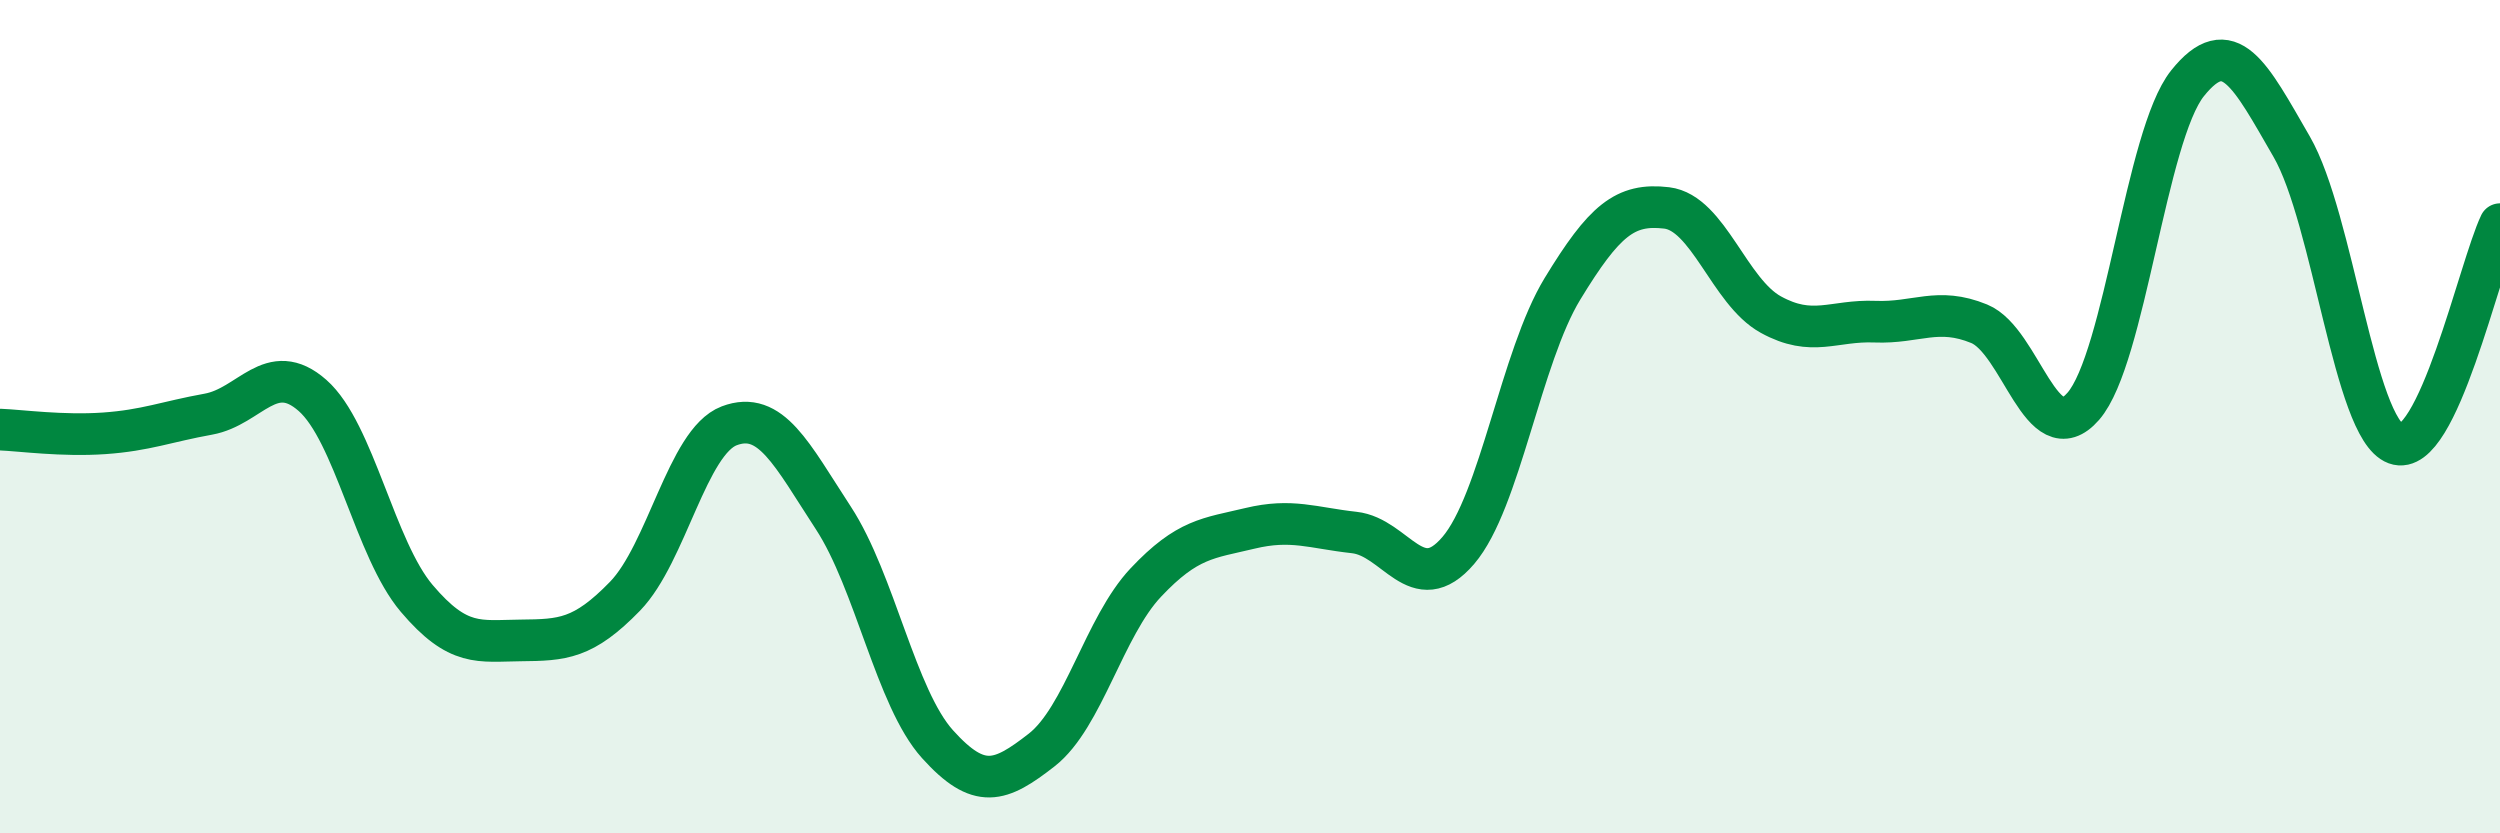
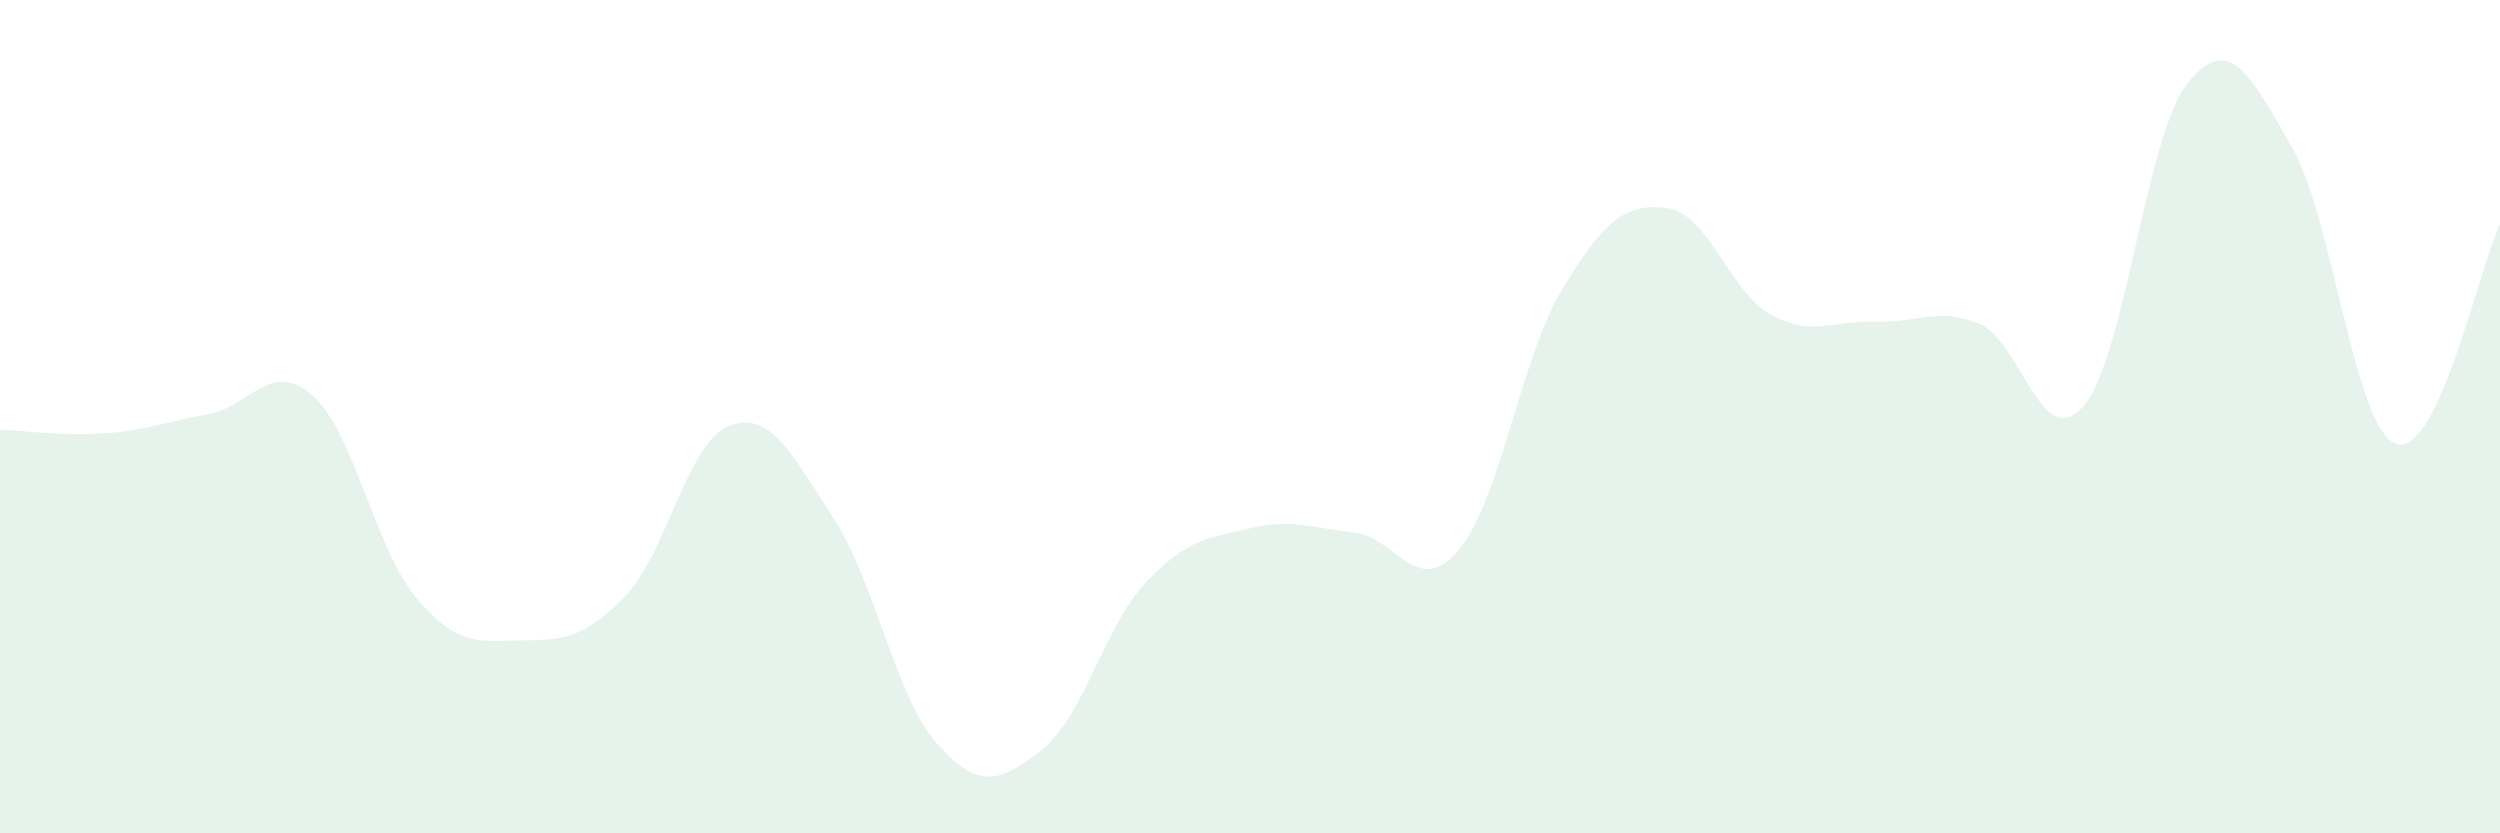
<svg xmlns="http://www.w3.org/2000/svg" width="60" height="20" viewBox="0 0 60 20">
  <path d="M 0,10.31 C 0.5,10.33 1.5,10.47 2.5,10.4 C 3.5,10.33 4,10.12 5,9.94 C 6,9.76 6.5,8.61 7.5,9.49 C 8.5,10.37 9,13.18 10,14.36 C 11,15.54 11.5,15.38 12.5,15.37 C 13.5,15.36 14,15.34 15,14.31 C 16,13.28 16.5,10.6 17.5,10.22 C 18.5,9.84 19,10.9 20,12.43 C 21,13.96 21.5,16.75 22.5,17.86 C 23.5,18.97 24,18.78 25,18 C 26,17.22 26.5,15.04 27.5,13.98 C 28.5,12.92 29,12.92 30,12.68 C 31,12.44 31.5,12.67 32.5,12.78 C 33.5,12.89 34,14.38 35,13.21 C 36,12.04 36.5,8.57 37.5,6.93 C 38.5,5.29 39,4.87 40,4.99 C 41,5.11 41.5,7 42.5,7.55 C 43.5,8.1 44,7.68 45,7.72 C 46,7.76 46.5,7.36 47.5,7.77 C 48.5,8.18 49,10.9 50,9.75 C 51,8.6 51.5,3.25 52.5,2 C 53.5,0.75 54,1.79 55,3.52 C 56,5.25 56.5,10.28 57.5,10.65 C 58.5,11.02 59.5,6.43 60,5.38L60 20L0 20Z" fill="#008740" opacity="0.1" stroke-linecap="round" stroke-linejoin="round" />
-   <path d="M 0,10.31 C 0.5,10.33 1.5,10.47 2.5,10.4 C 3.5,10.33 4,10.12 5,9.94 C 6,9.76 6.5,8.61 7.5,9.49 C 8.5,10.37 9,13.18 10,14.36 C 11,15.54 11.5,15.38 12.5,15.37 C 13.5,15.36 14,15.34 15,14.31 C 16,13.28 16.5,10.6 17.5,10.22 C 18.5,9.84 19,10.9 20,12.43 C 21,13.96 21.5,16.75 22.5,17.86 C 23.5,18.97 24,18.78 25,18 C 26,17.22 26.5,15.04 27.5,13.98 C 28.5,12.92 29,12.92 30,12.68 C 31,12.44 31.5,12.67 32.5,12.78 C 33.5,12.89 34,14.38 35,13.21 C 36,12.04 36.5,8.57 37.5,6.93 C 38.5,5.29 39,4.87 40,4.99 C 41,5.11 41.5,7 42.5,7.55 C 43.5,8.1 44,7.68 45,7.72 C 46,7.76 46.5,7.36 47.5,7.77 C 48.5,8.18 49,10.9 50,9.75 C 51,8.6 51.5,3.25 52.5,2 C 53.5,0.75 54,1.79 55,3.52 C 56,5.25 56.5,10.28 57.5,10.65 C 58.5,11.02 59.5,6.43 60,5.38" stroke="#008740" stroke-width="1" fill="none" stroke-linecap="round" stroke-linejoin="round" />
</svg>